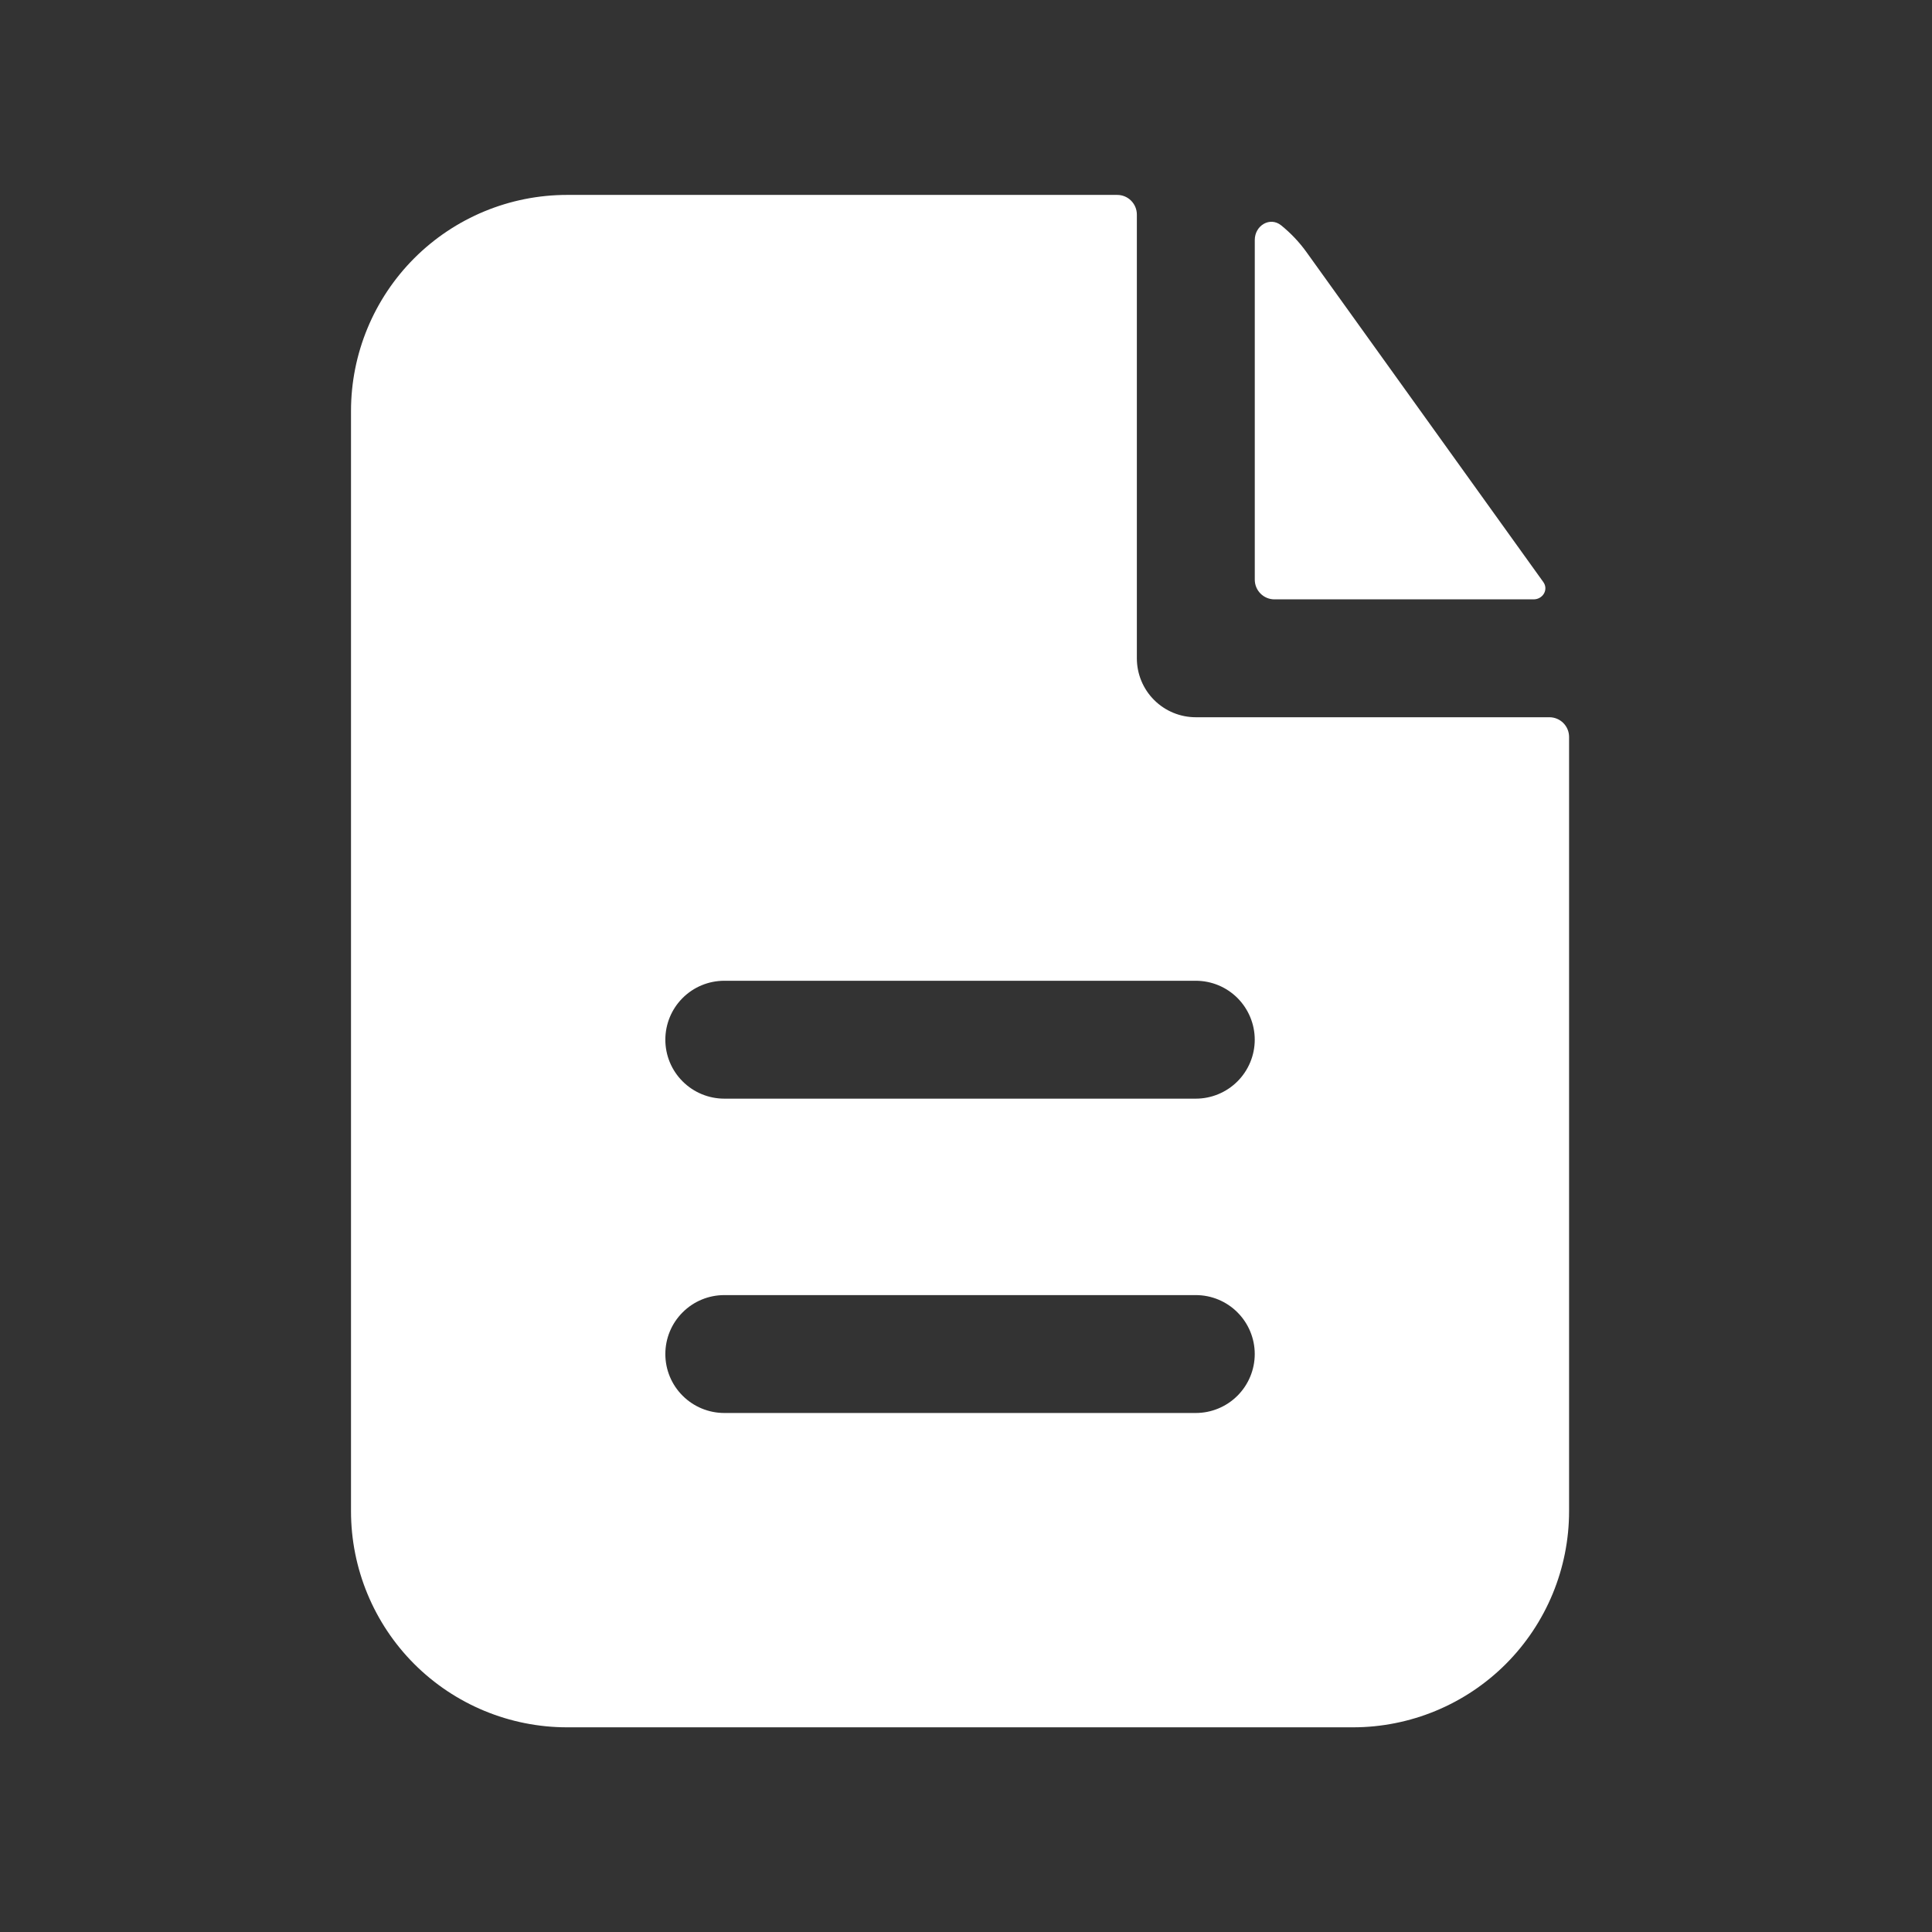
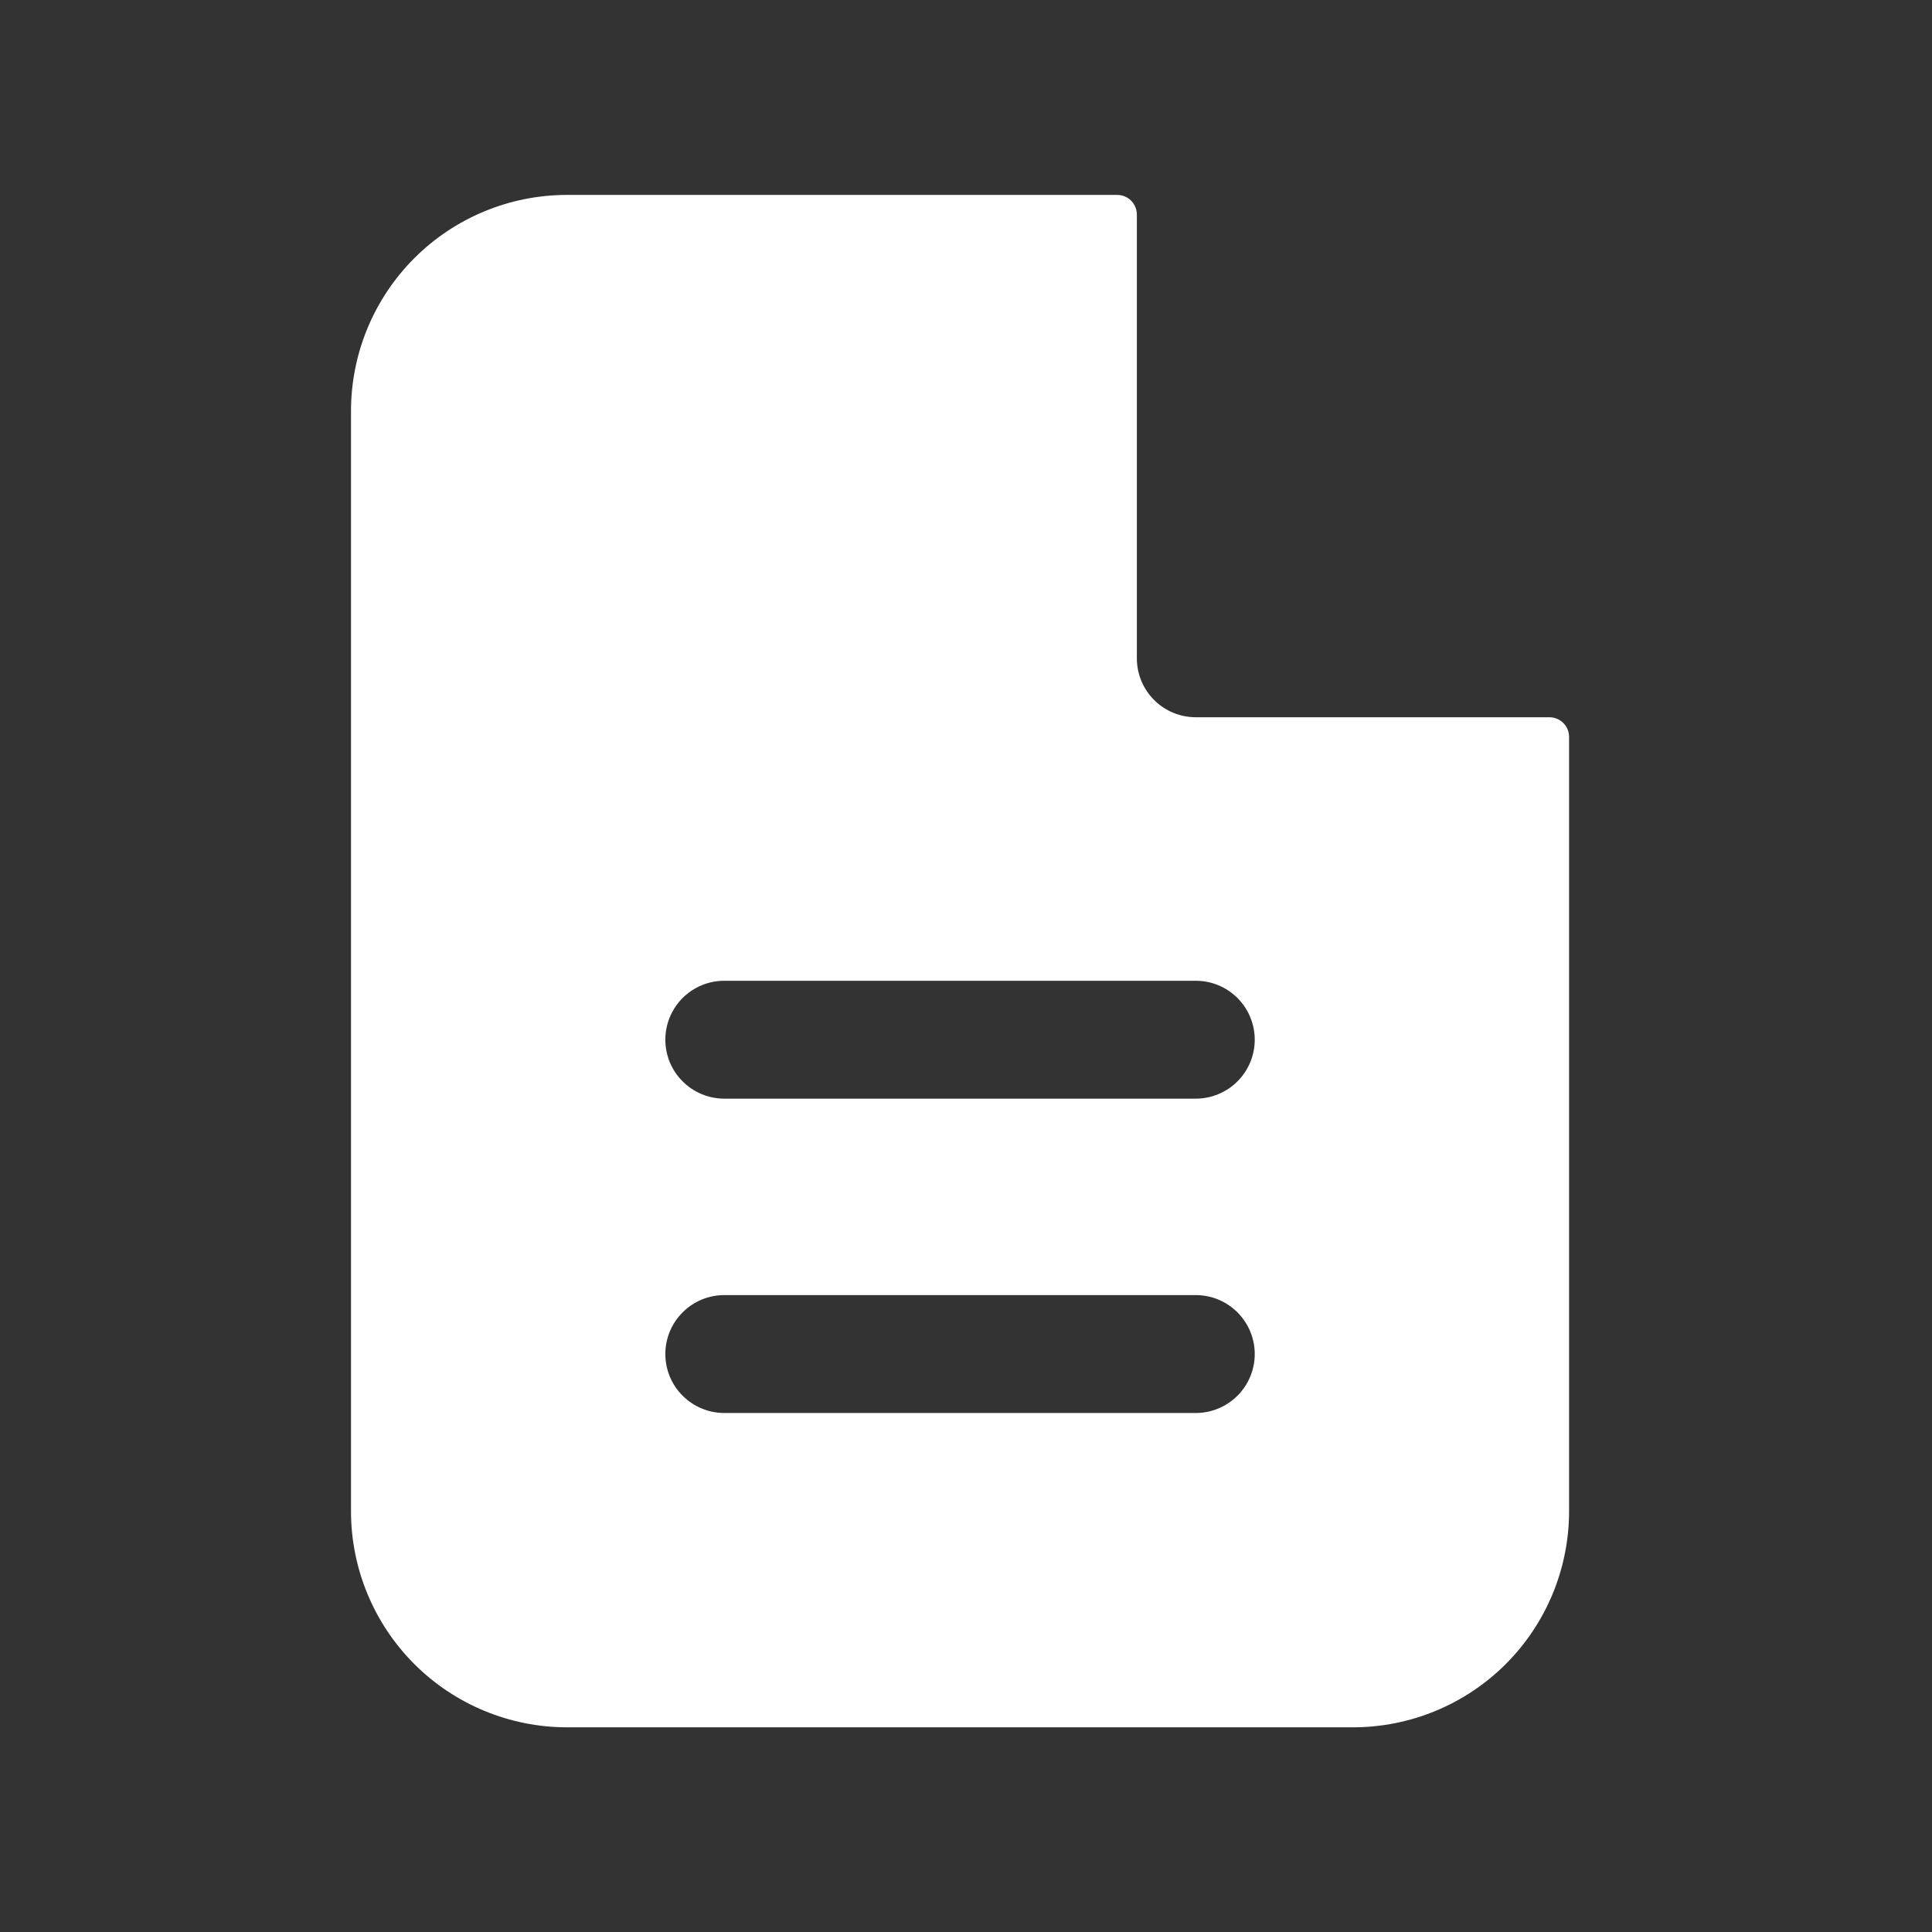
<svg xmlns="http://www.w3.org/2000/svg" width="53" height="53" viewBox="0 0 53 53" fill="none">
  <rect x="0" y="0" width="53" height="53" fill="#333333" stroke="none" />
  <g id="basil:document-solid">
    <path id="Vector" fill-rule="evenodd" clip-rule="evenodd" d="M31.187 5.886C31.187 5.743 31.13 5.606 31.029 5.505C30.928 5.403 30.791 5.347 30.648 5.347H15.557C13.985 5.347 12.477 5.971 11.365 7.083C10.254 8.195 9.629 9.703 9.629 11.275V41.456C9.629 43.029 10.254 44.537 11.365 45.649C12.477 46.76 13.985 47.385 15.557 47.385H37.115C38.688 47.385 40.196 46.76 41.308 45.649C42.419 44.537 43.044 43.029 43.044 41.456V20.215C43.044 20.072 42.987 19.935 42.886 19.834C42.785 19.733 42.648 19.676 42.505 19.676H32.804C32.375 19.676 31.964 19.506 31.661 19.203C31.357 18.9 31.187 18.488 31.187 18.059V5.886ZM32.804 26.905C33.233 26.905 33.644 27.075 33.947 27.378C34.25 27.682 34.421 28.093 34.421 28.522C34.421 28.951 34.25 29.362 33.947 29.665C33.644 29.968 33.233 30.139 32.804 30.139H19.869C19.44 30.139 19.029 29.968 18.726 29.665C18.422 29.362 18.252 28.951 18.252 28.522C18.252 28.093 18.422 27.682 18.726 27.378C19.029 27.075 19.44 26.905 19.869 26.905H32.804ZM32.804 35.528C33.233 35.528 33.644 35.698 33.947 36.002C34.25 36.305 34.421 36.716 34.421 37.145C34.421 37.574 34.25 37.985 33.947 38.288C33.644 38.591 33.233 38.762 32.804 38.762H19.869C19.44 38.762 19.029 38.591 18.726 38.288C18.422 37.985 18.252 37.574 18.252 37.145C18.252 36.716 18.422 36.305 18.726 36.002C19.029 35.698 19.44 35.528 19.869 35.528H32.804Z" fill="white" />
-     <path id="Vector_2" d="M34.422 6.583C34.422 6.187 34.838 5.935 35.146 6.182C35.407 6.394 35.642 6.639 35.843 6.92L42.338 15.968C42.485 16.175 42.325 16.442 42.071 16.442H34.961C34.818 16.442 34.681 16.385 34.58 16.284C34.479 16.183 34.422 16.046 34.422 15.903V6.583Z" fill="white" />
  </g>
</svg>